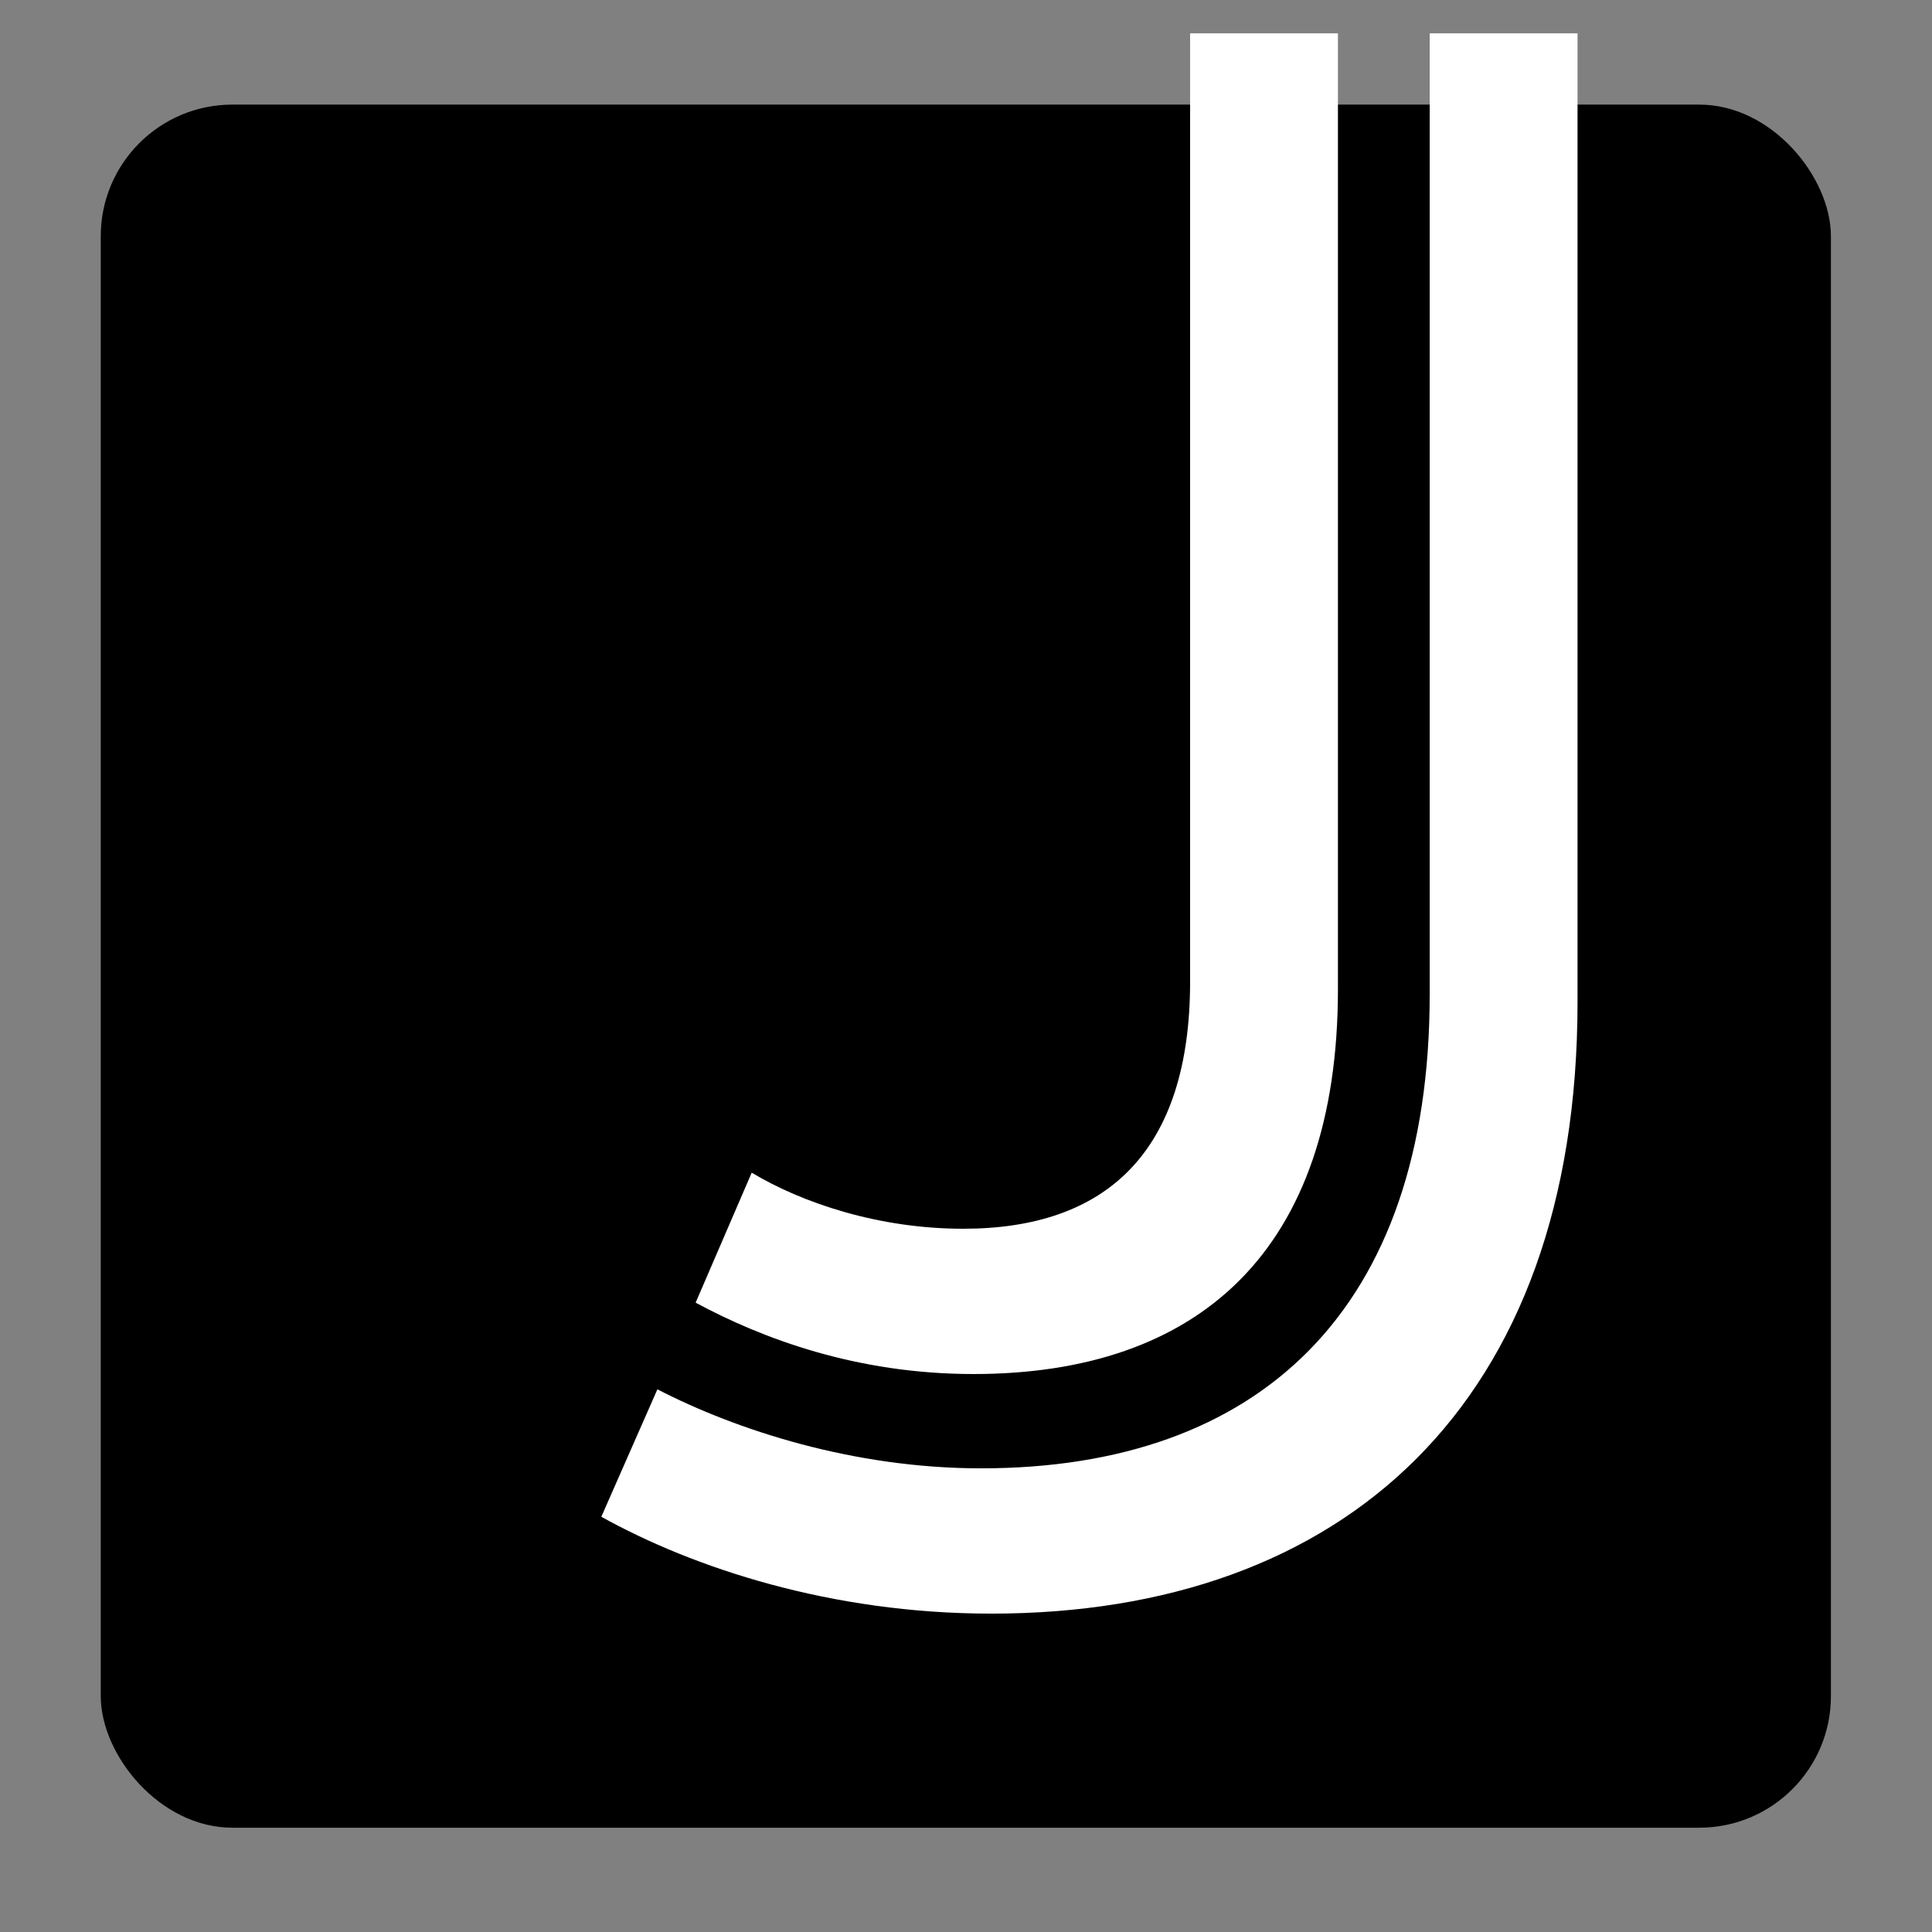
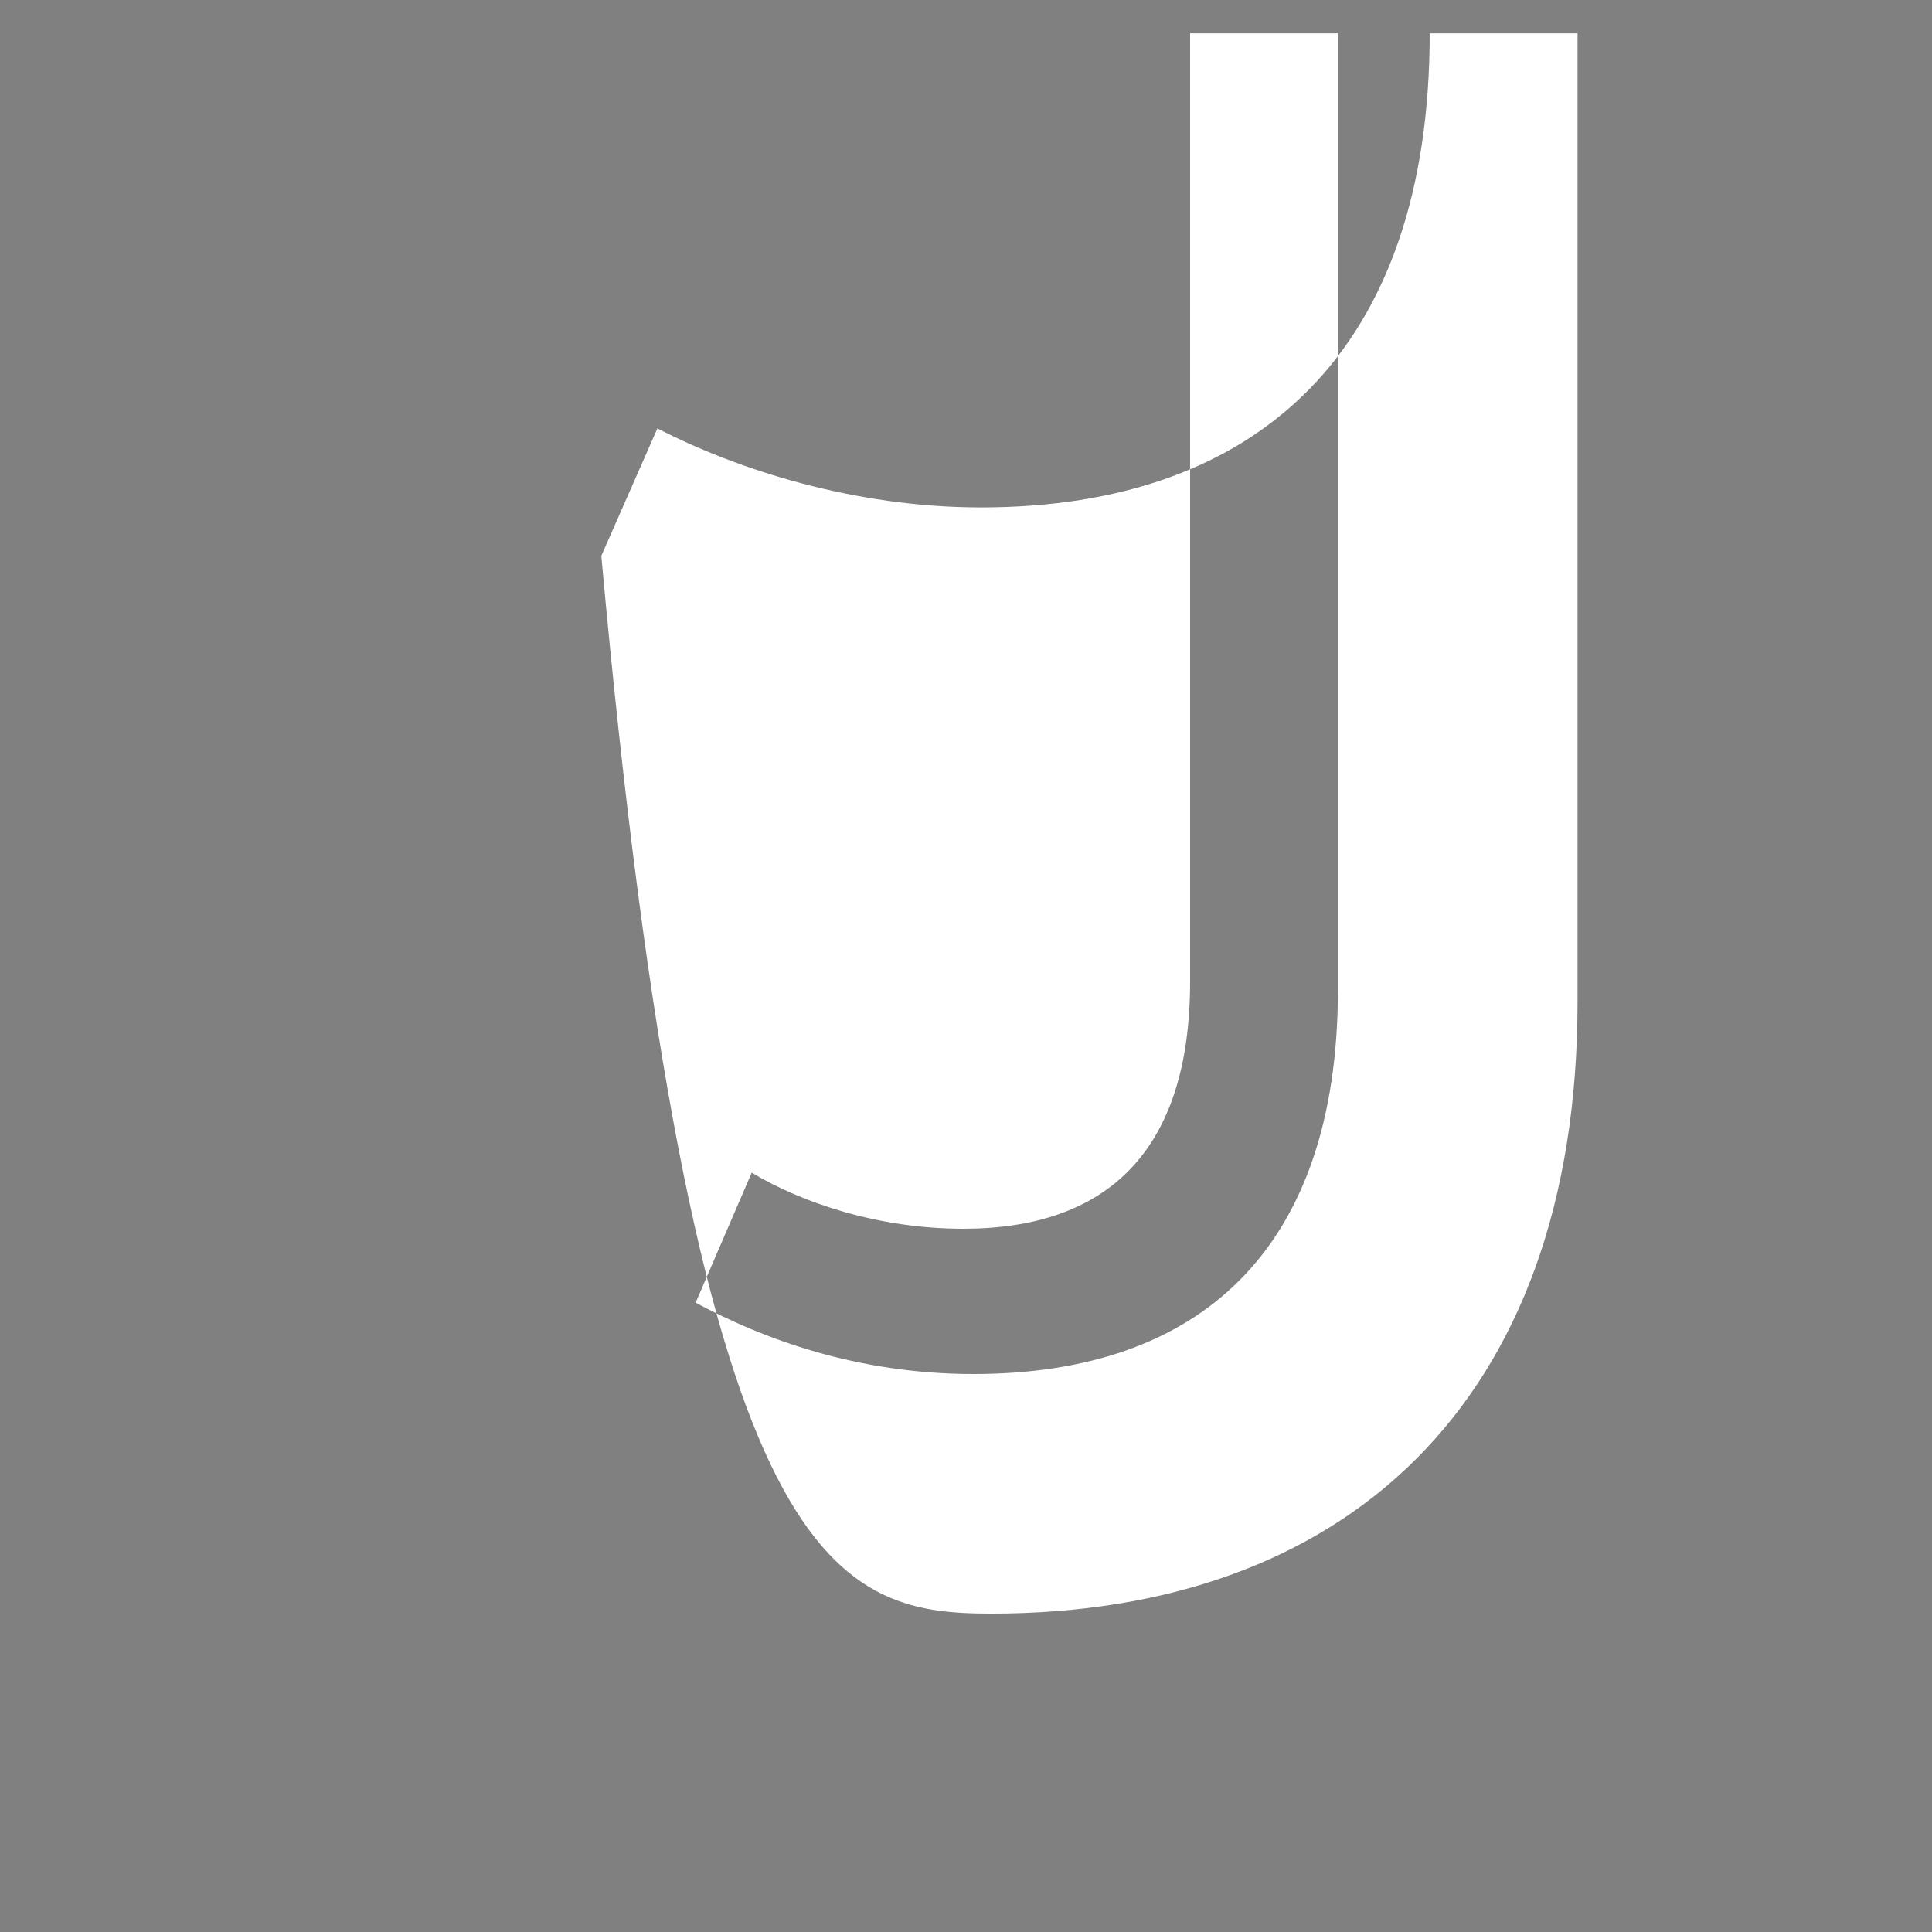
<svg xmlns="http://www.w3.org/2000/svg" width="4096" height="4096" viewBox="0 0 4096 4096">
  <rect x="0" y="0" width="4096" height="4096" fill="#808080" stroke="none" />
  <defs>
    <style>
      .cls-1 {
        fill: #fff;
        fill-rule: evenodd;
      }
    </style>
  </defs>
  <g id="Artboard_1" data-name="Artboard 1">
-     <rect id="Rounded_Rectangle_1" data-name="Rounded Rectangle 1" x="213.594" y="221.781" width="3668.096" height="3653.099" rx="279" ry="279" />
-     <path id="J_copy" data-name="J copy" class="cls-1" d="M2063.8,2913.07c475.53,0,772.74-259.38,772.74-815.97V70.676H2523.12v2010.2c0,362.06-178.32,524.17-480.93,524.17-178.33,0-340.44-54.04-448.52-118.88l-118.88,275.59C1615.29,2837.41,1815.23,2913.07,2063.8,2913.07Zm37.83,507.95c745.72,0,1242.87-443.11,1242.87-1296.91V70.676H3031.08V2107.9c0,670.07-362.05,1005.11-951.07,1005.11-270.19,0-518.76-81.06-686.28-167.52l-118.88,270.19C1469.39,3323.75,1761.19,3421.02,2101.63,3421.02Z" />
+     <path id="J_copy" data-name="J copy" class="cls-1" d="M2063.8,2913.07c475.53,0,772.74-259.38,772.74-815.97V70.676H2523.12v2010.2c0,362.06-178.32,524.17-480.93,524.17-178.33,0-340.44-54.04-448.52-118.88l-118.88,275.59C1615.29,2837.41,1815.23,2913.07,2063.8,2913.07Zm37.83,507.95c745.72,0,1242.87-443.11,1242.87-1296.91V70.676H3031.08c0,670.07-362.05,1005.11-951.07,1005.11-270.19,0-518.76-81.06-686.28-167.52l-118.88,270.19C1469.39,3323.75,1761.19,3421.02,2101.63,3421.02Z" />
  </g>
</svg>